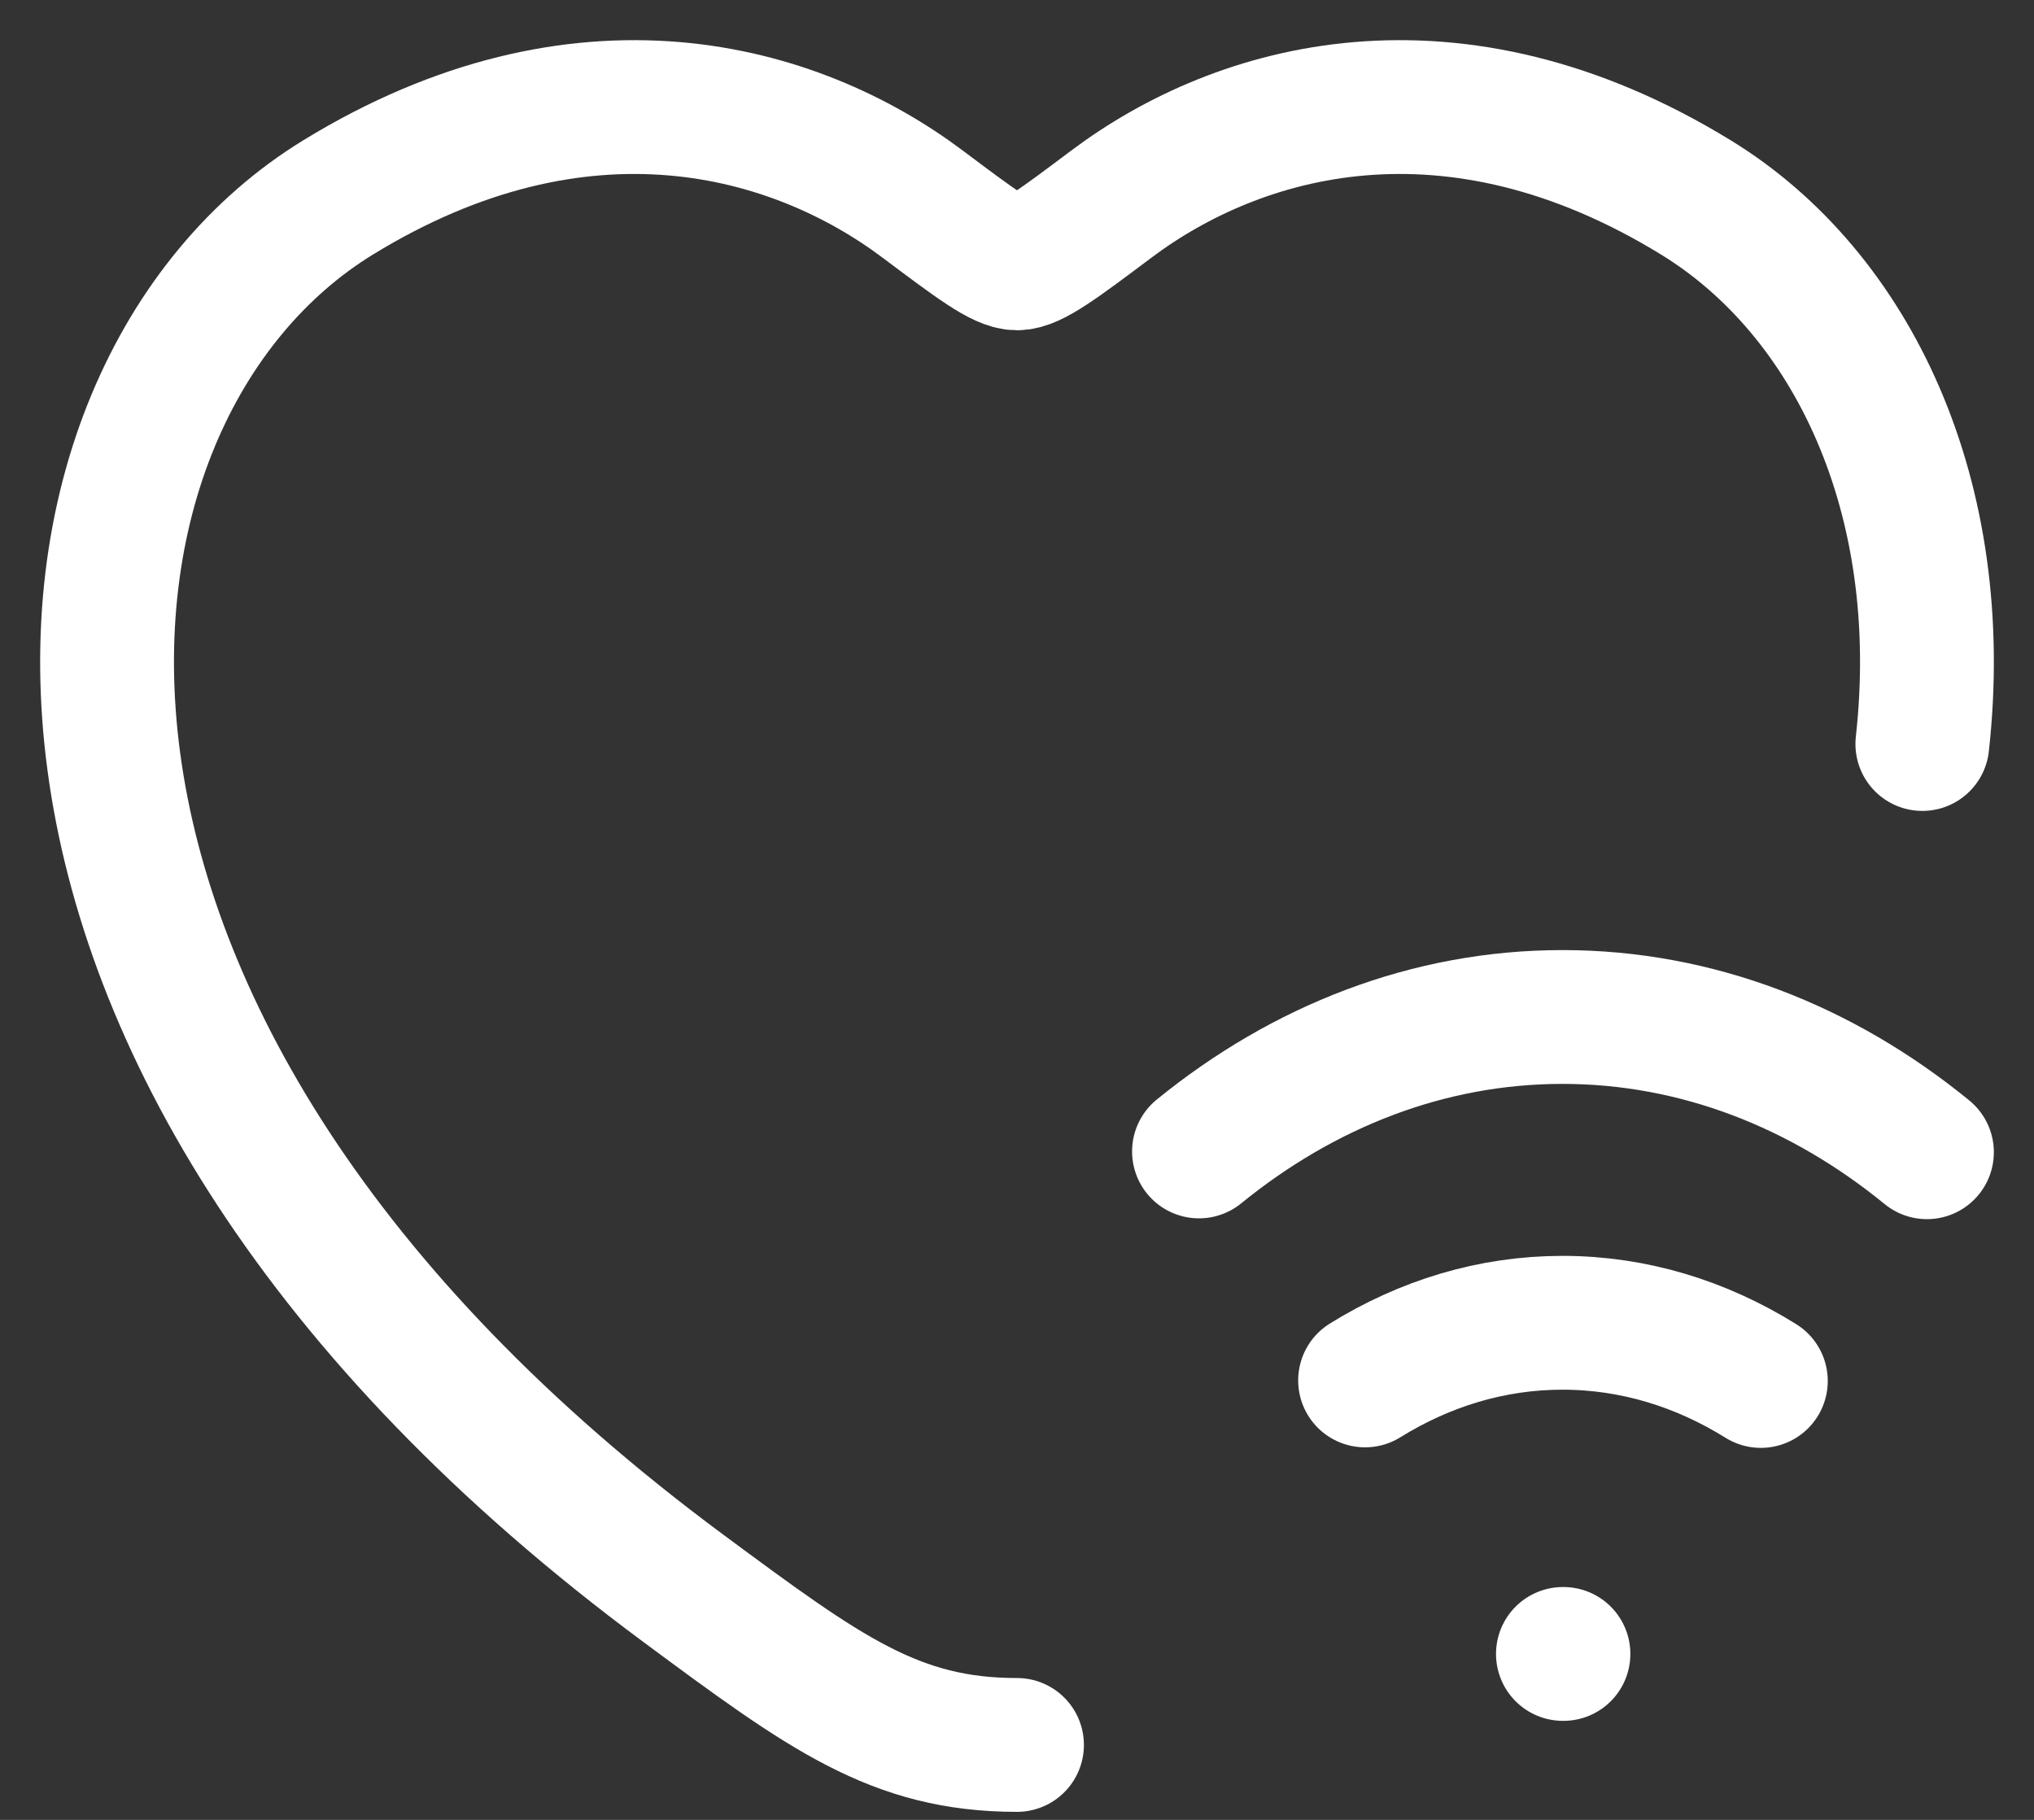
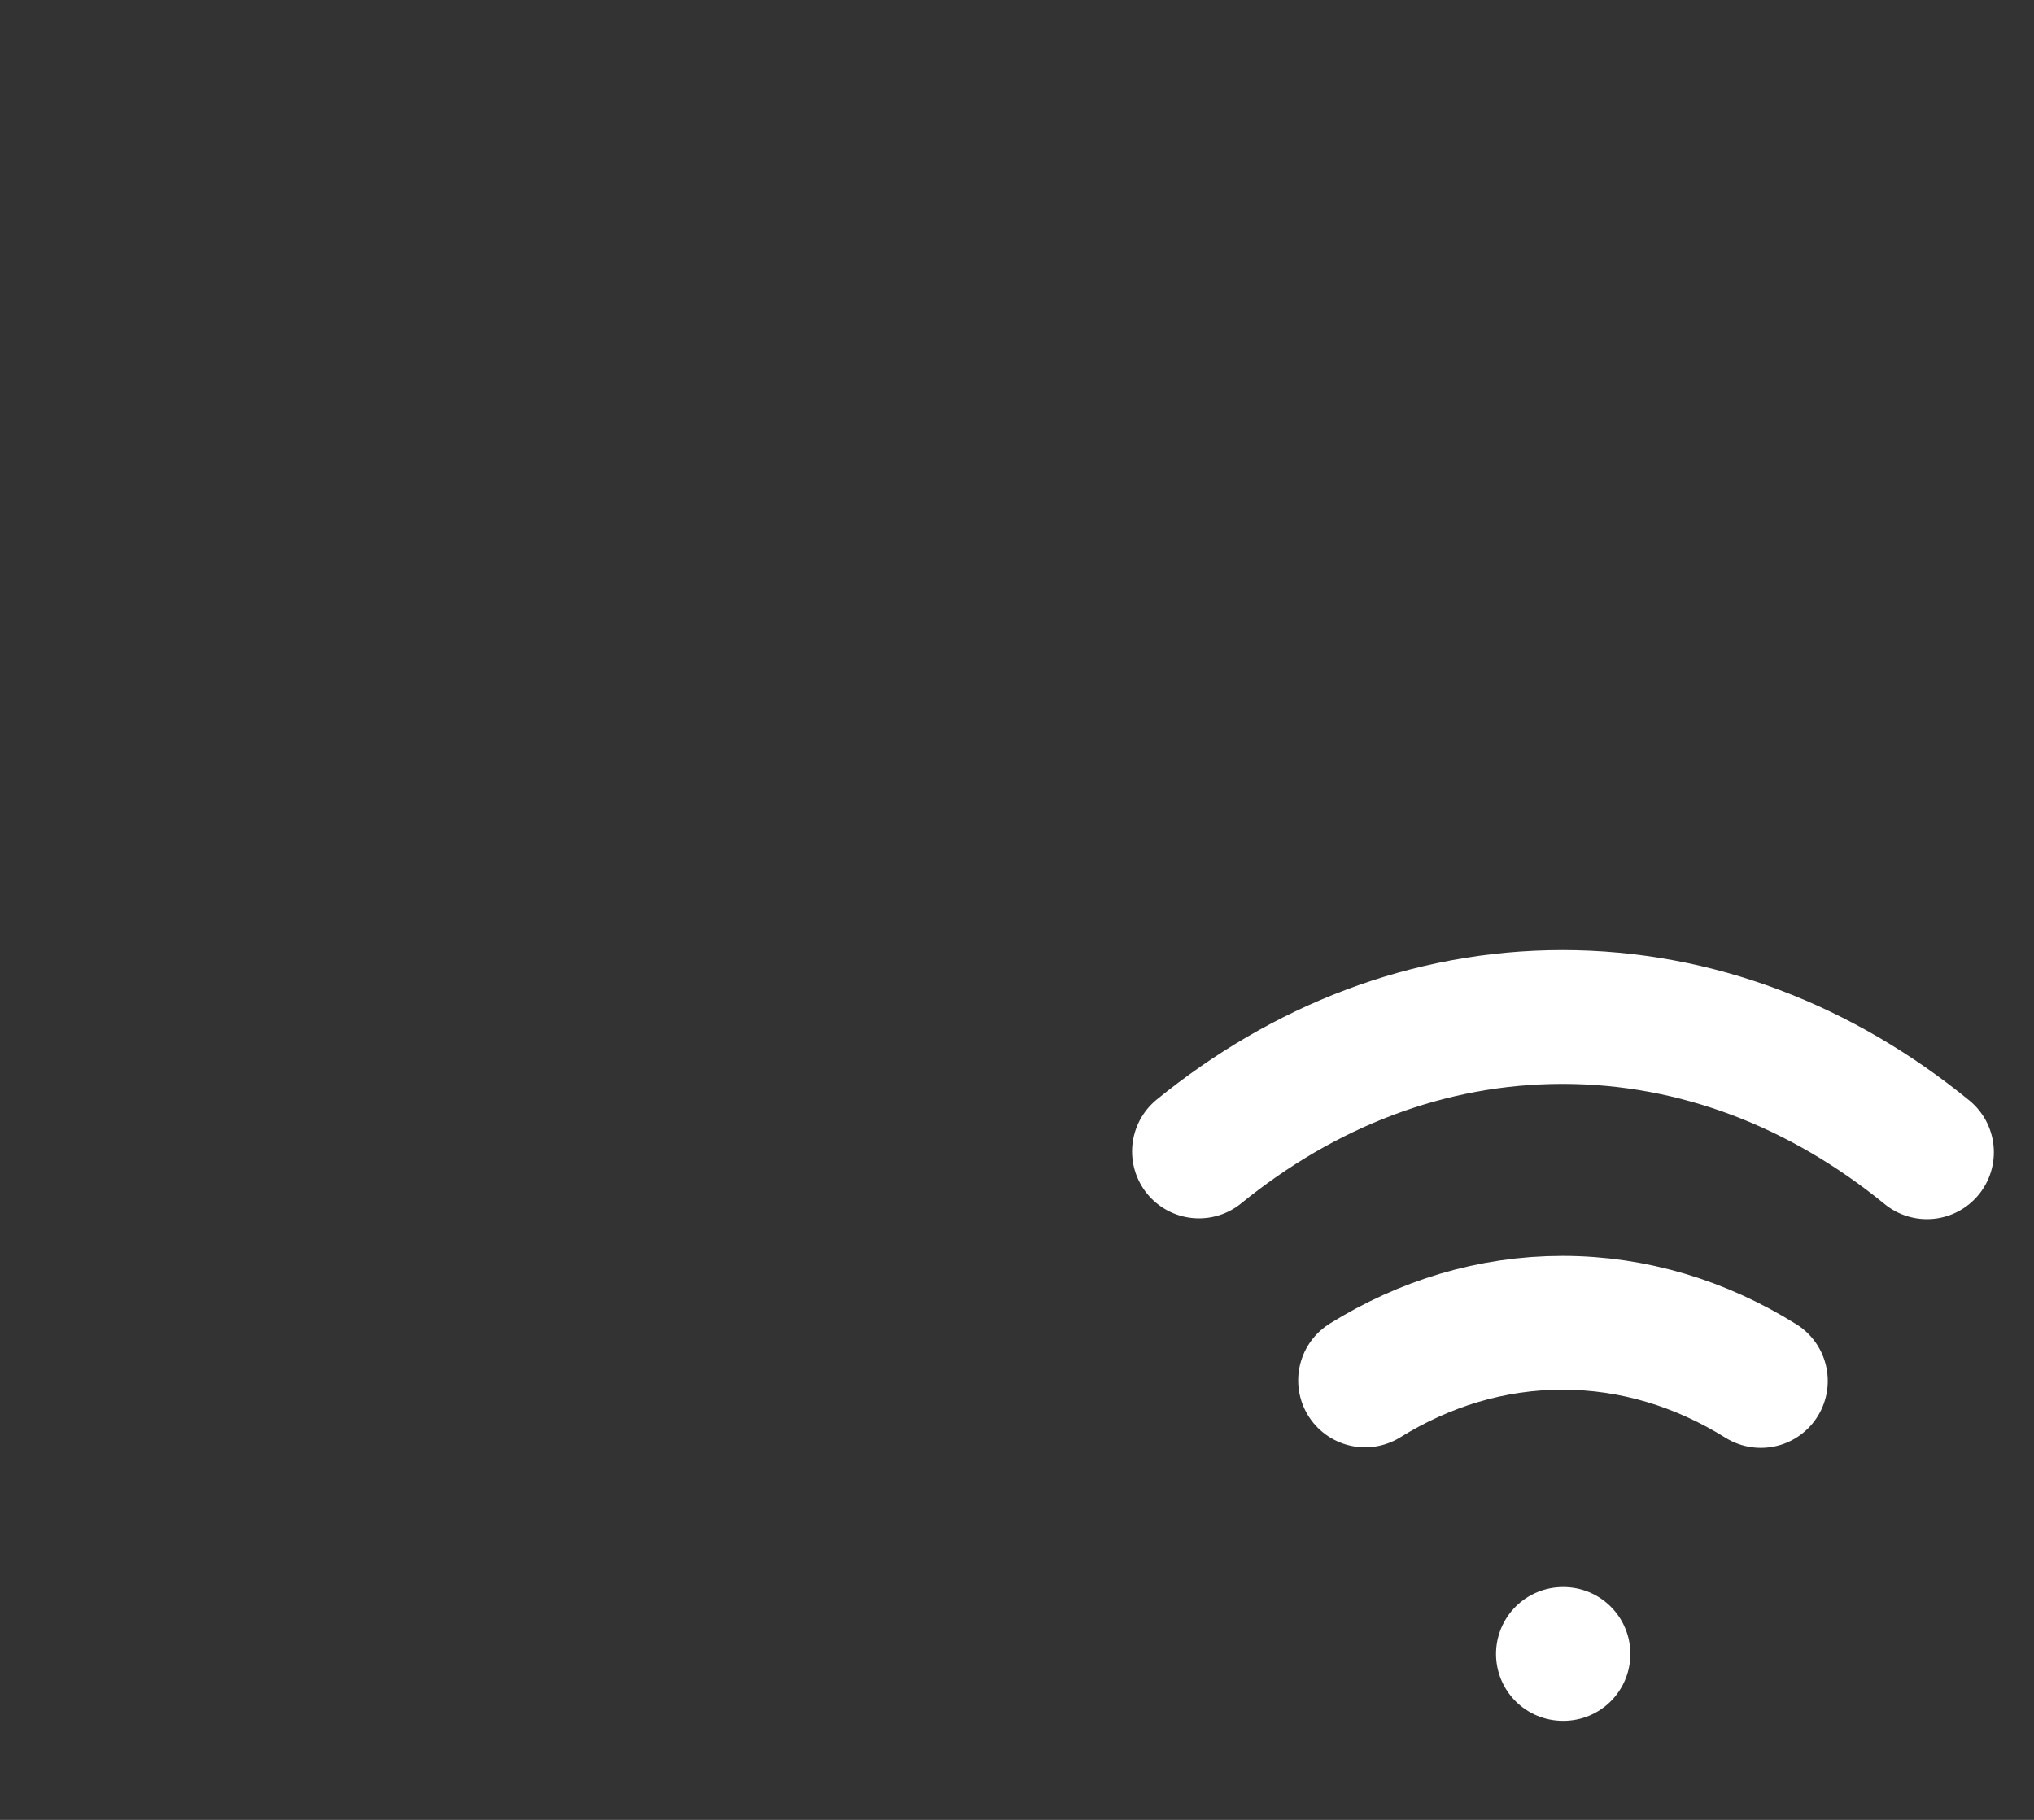
<svg xmlns="http://www.w3.org/2000/svg" width="38" height="34" viewBox="0 0 38 34" fill="none">
  <rect x="0" y="0" width="38" height="34" fill="#333333" stroke="none" />
-   <path d="M19 32.6C16.72 32.6 15.406 31.627 12.777 29.682C-1.023 19.467 0.331 7.36 6.314 3.69C10.872 0.894 14.851 2.021 17.241 3.816C18.222 4.552 18.712 4.92 19 4.92C19.288 4.92 19.778 4.552 20.759 3.816C23.149 2.021 27.128 0.894 31.686 3.69C34.608 5.482 36.426 9.287 35.914 13.9" stroke="white" stroke-width="2.5" stroke-linecap="round" />
  <path d="M22.4 21.512C24.353 19.923 26.686 19 29.191 19C31.704 19 34.044 19.929 36 21.527M32.897 25.8C31.781 25.105 30.523 24.713 29.191 24.713C27.866 24.713 26.614 25.101 25.503 25.79" stroke="white" stroke-width="2.5" stroke-linecap="round" />
  <path d="M29.199 30.9H29.209" stroke="white" stroke-width="2.5" stroke-linecap="round" stroke-linejoin="round" />
</svg>